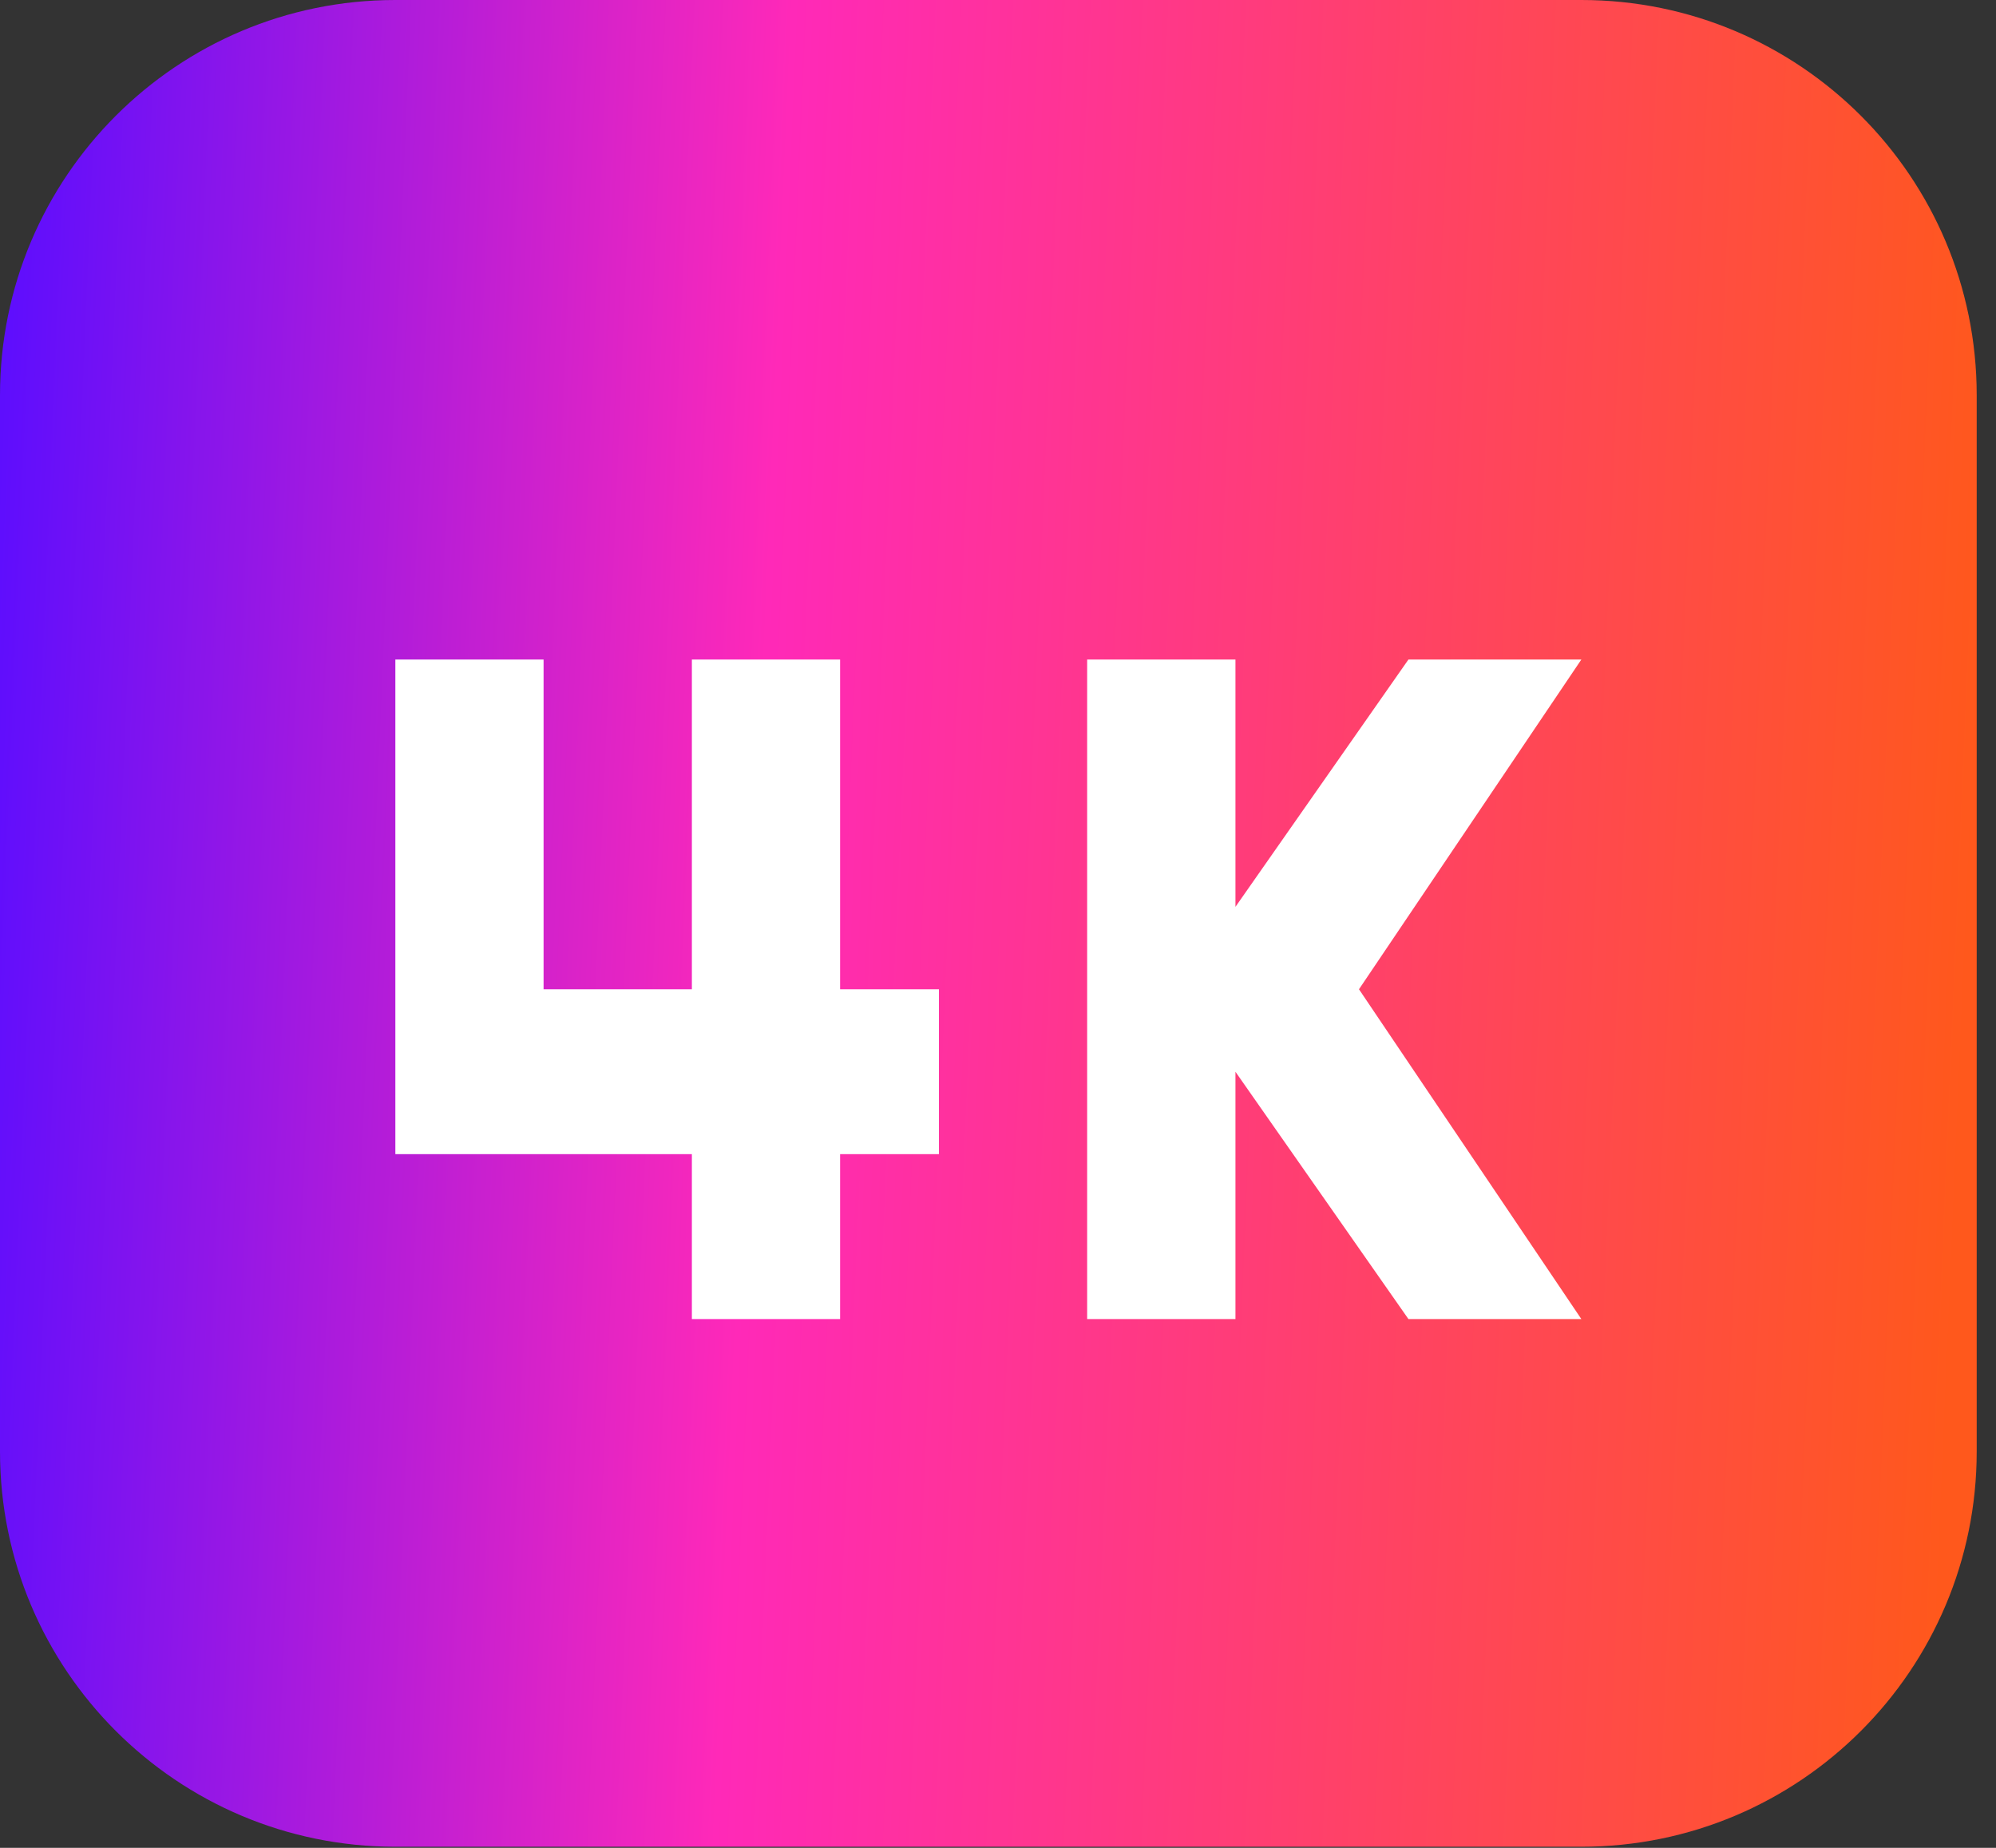
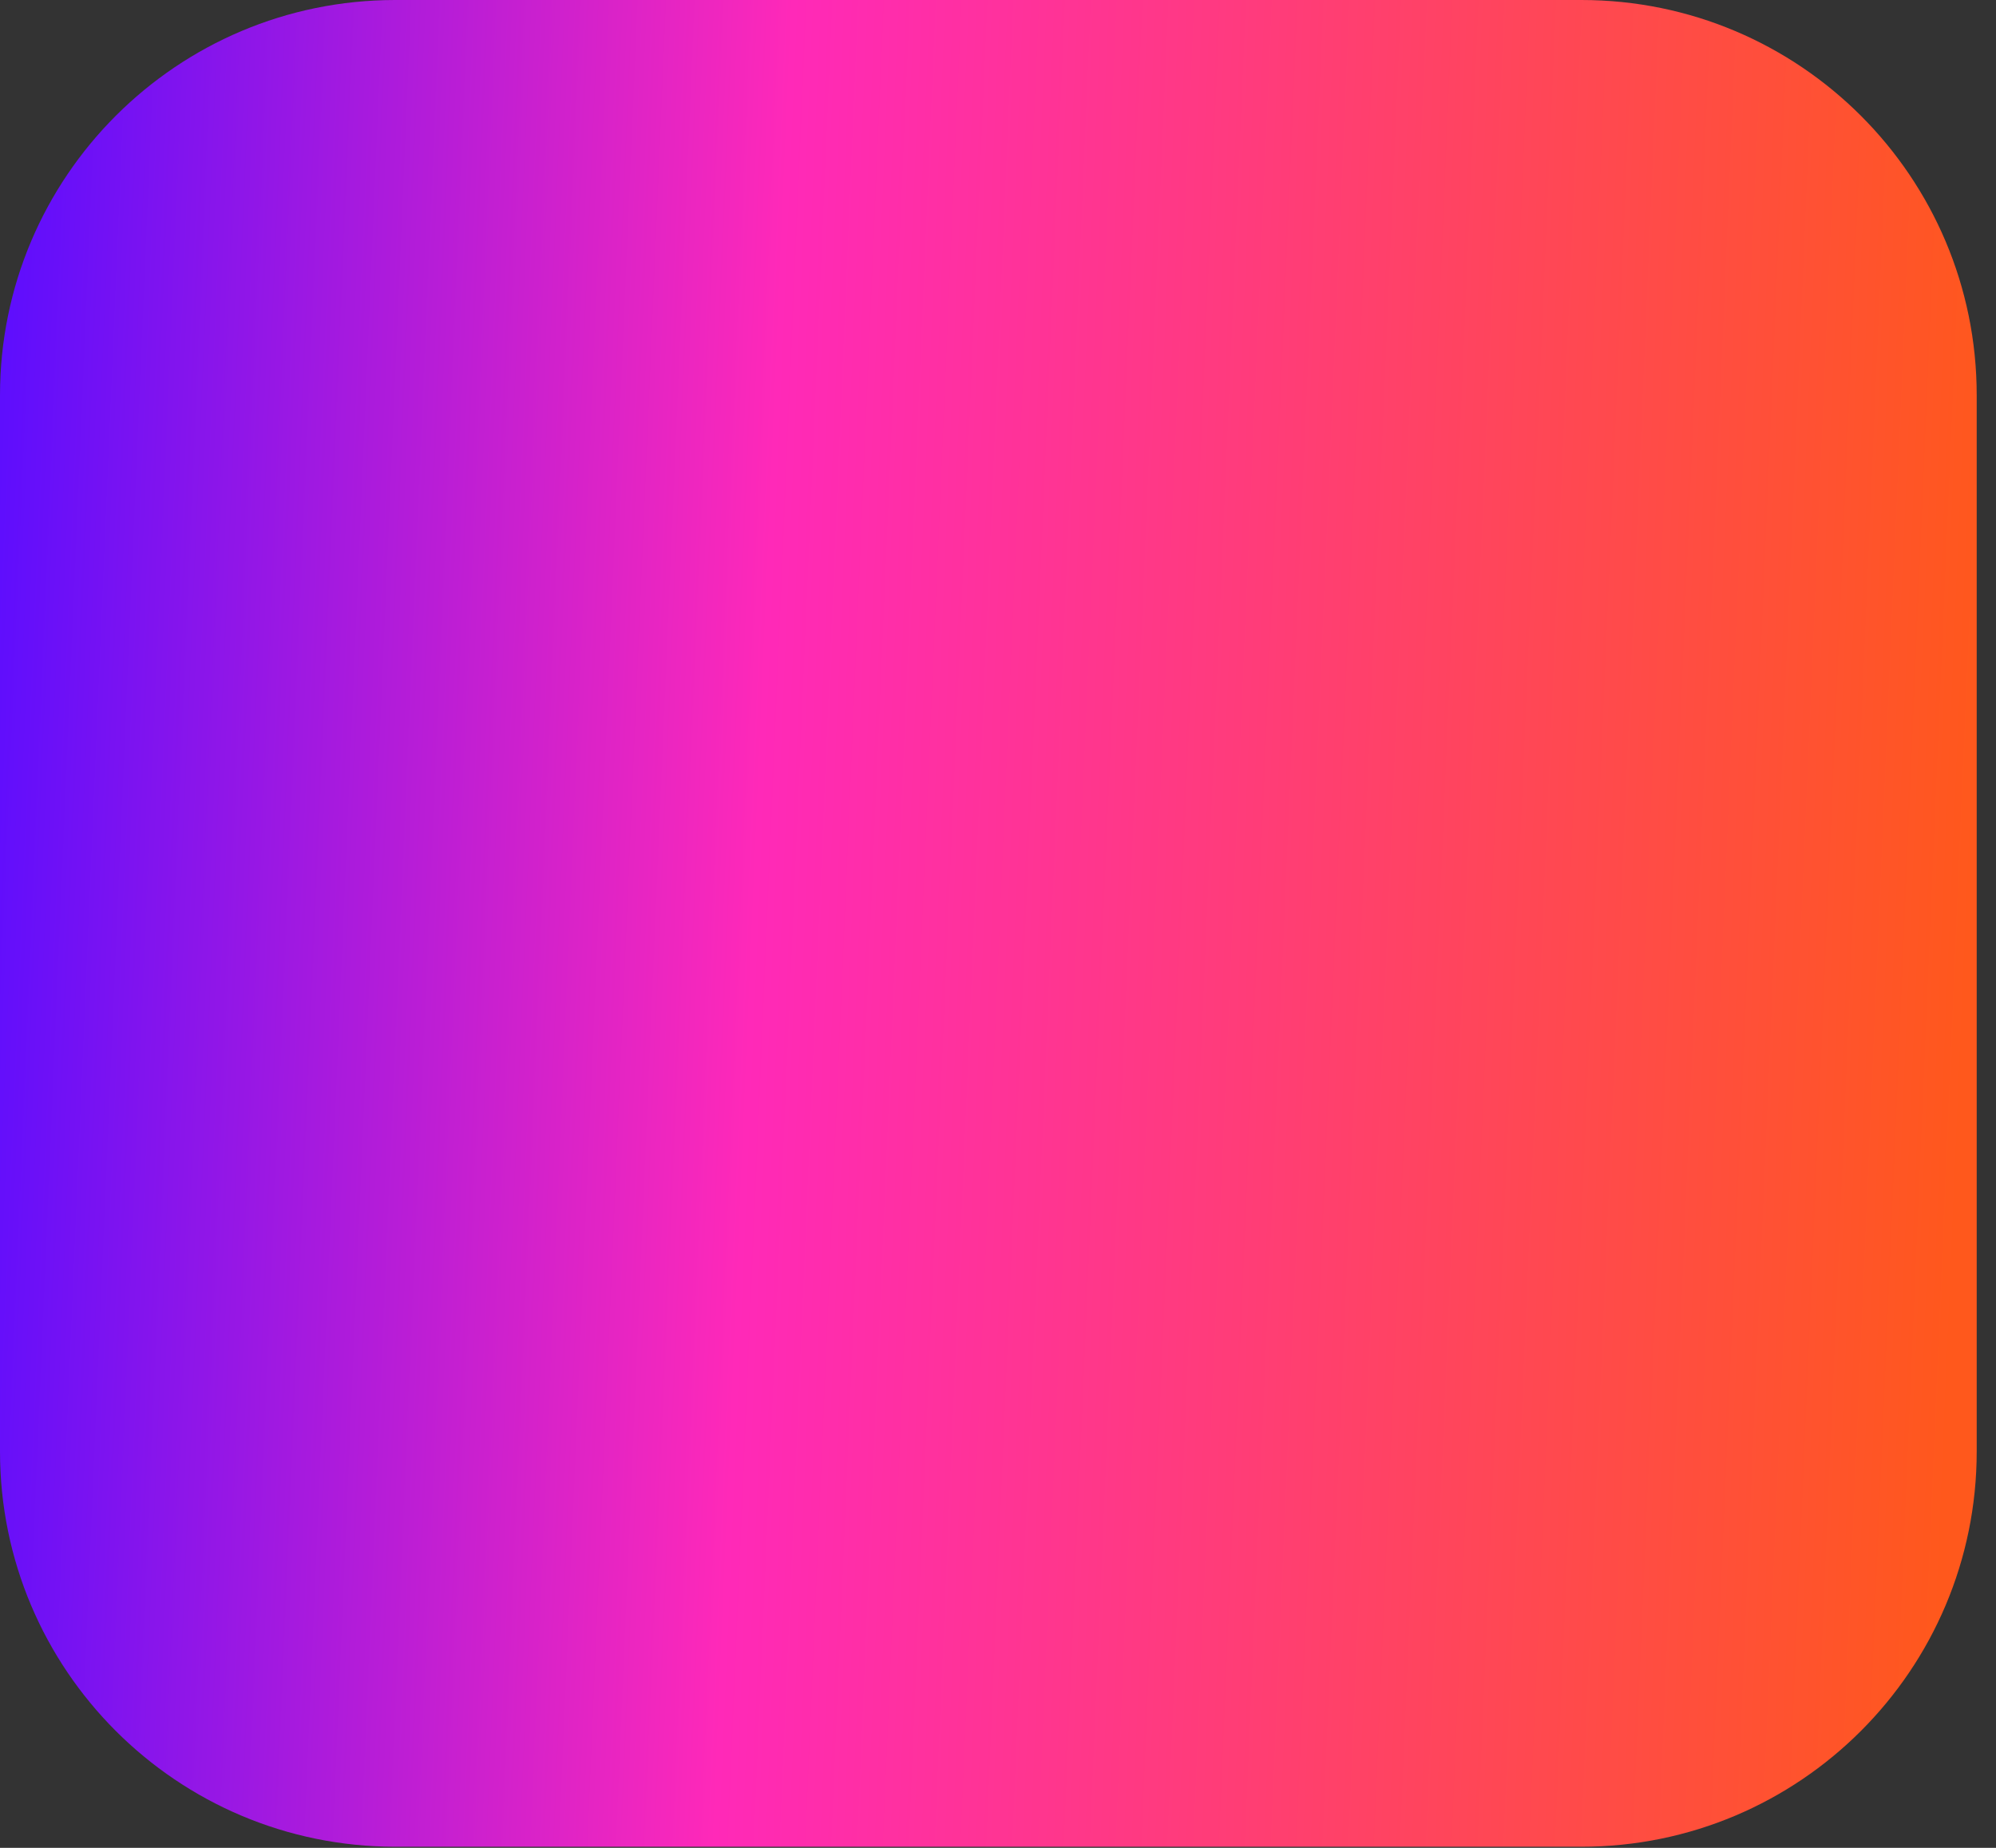
<svg xmlns="http://www.w3.org/2000/svg" width="27" height="25" viewBox="0 0 27 25" fill="none">
  <rect x="0" y="0" width="27" height="25" fill="#333333" stroke="none" />
  <path d="M21.391 0H5.348C2.394 0 0 2.394 0 5.348V19.637C0 22.59 2.394 24.985 5.348 24.985H21.391C24.345 24.985 26.739 22.59 26.739 19.637V5.348C26.739 2.394 24.345 0 21.391 0Z" fill="url(#paint0_linear_2653_1339)" />
-   <path fill-rule="evenodd" clip-rule="evenodd" d="M12.701 15.615H11.364V17.846H9.359V15.615H5.348V8.923H7.353V13.384H9.359V8.923H11.364V13.384H12.701V15.615ZM21.391 17.846H19.052L16.712 14.5V17.846H14.706V8.923H16.712V12.269L19.052 8.923H21.391L18.383 13.384L21.391 17.846Z" fill="white" />
  <defs>
    <linearGradient id="paint0_linear_2653_1339" x1="0" y1="0" x2="27.123" y2="1.157" gradientUnits="userSpaceOnUse">
      <stop stop-color="#5A0DFF" />
      <stop offset="0.395" stop-color="#FF29B8" />
      <stop offset="1" stop-color="#FF581C" />
    </linearGradient>
  </defs>
</svg>